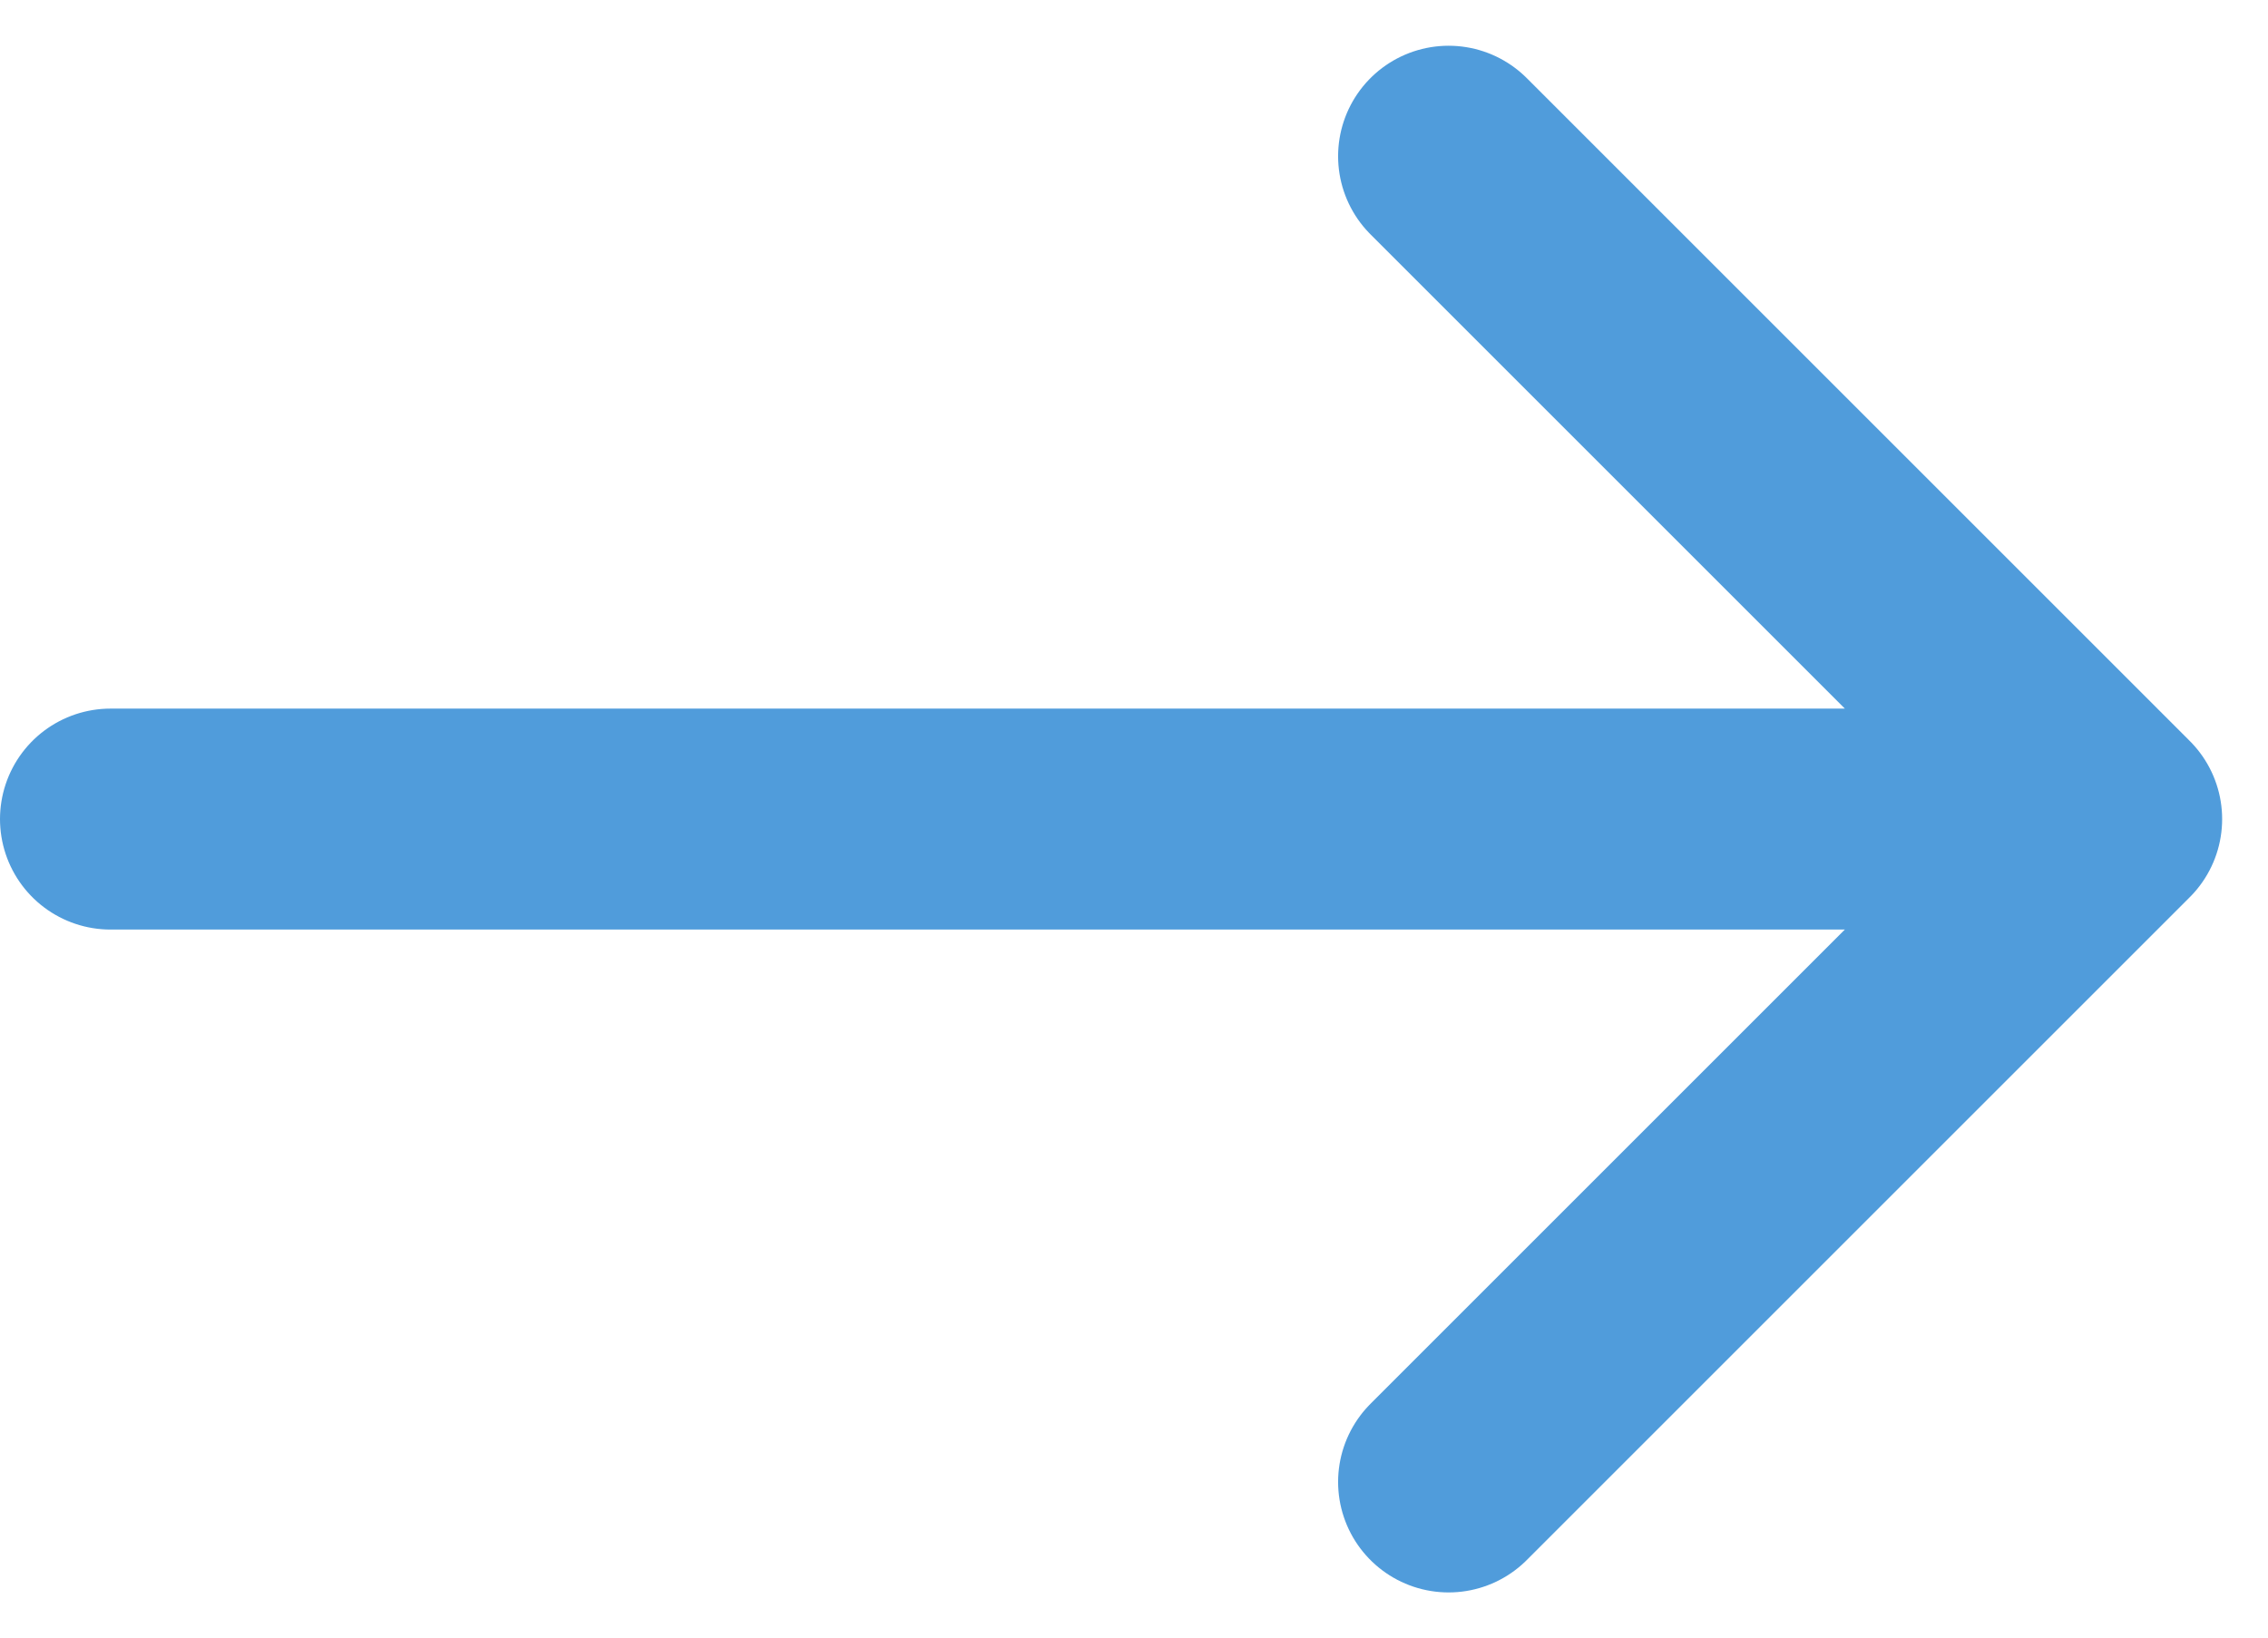
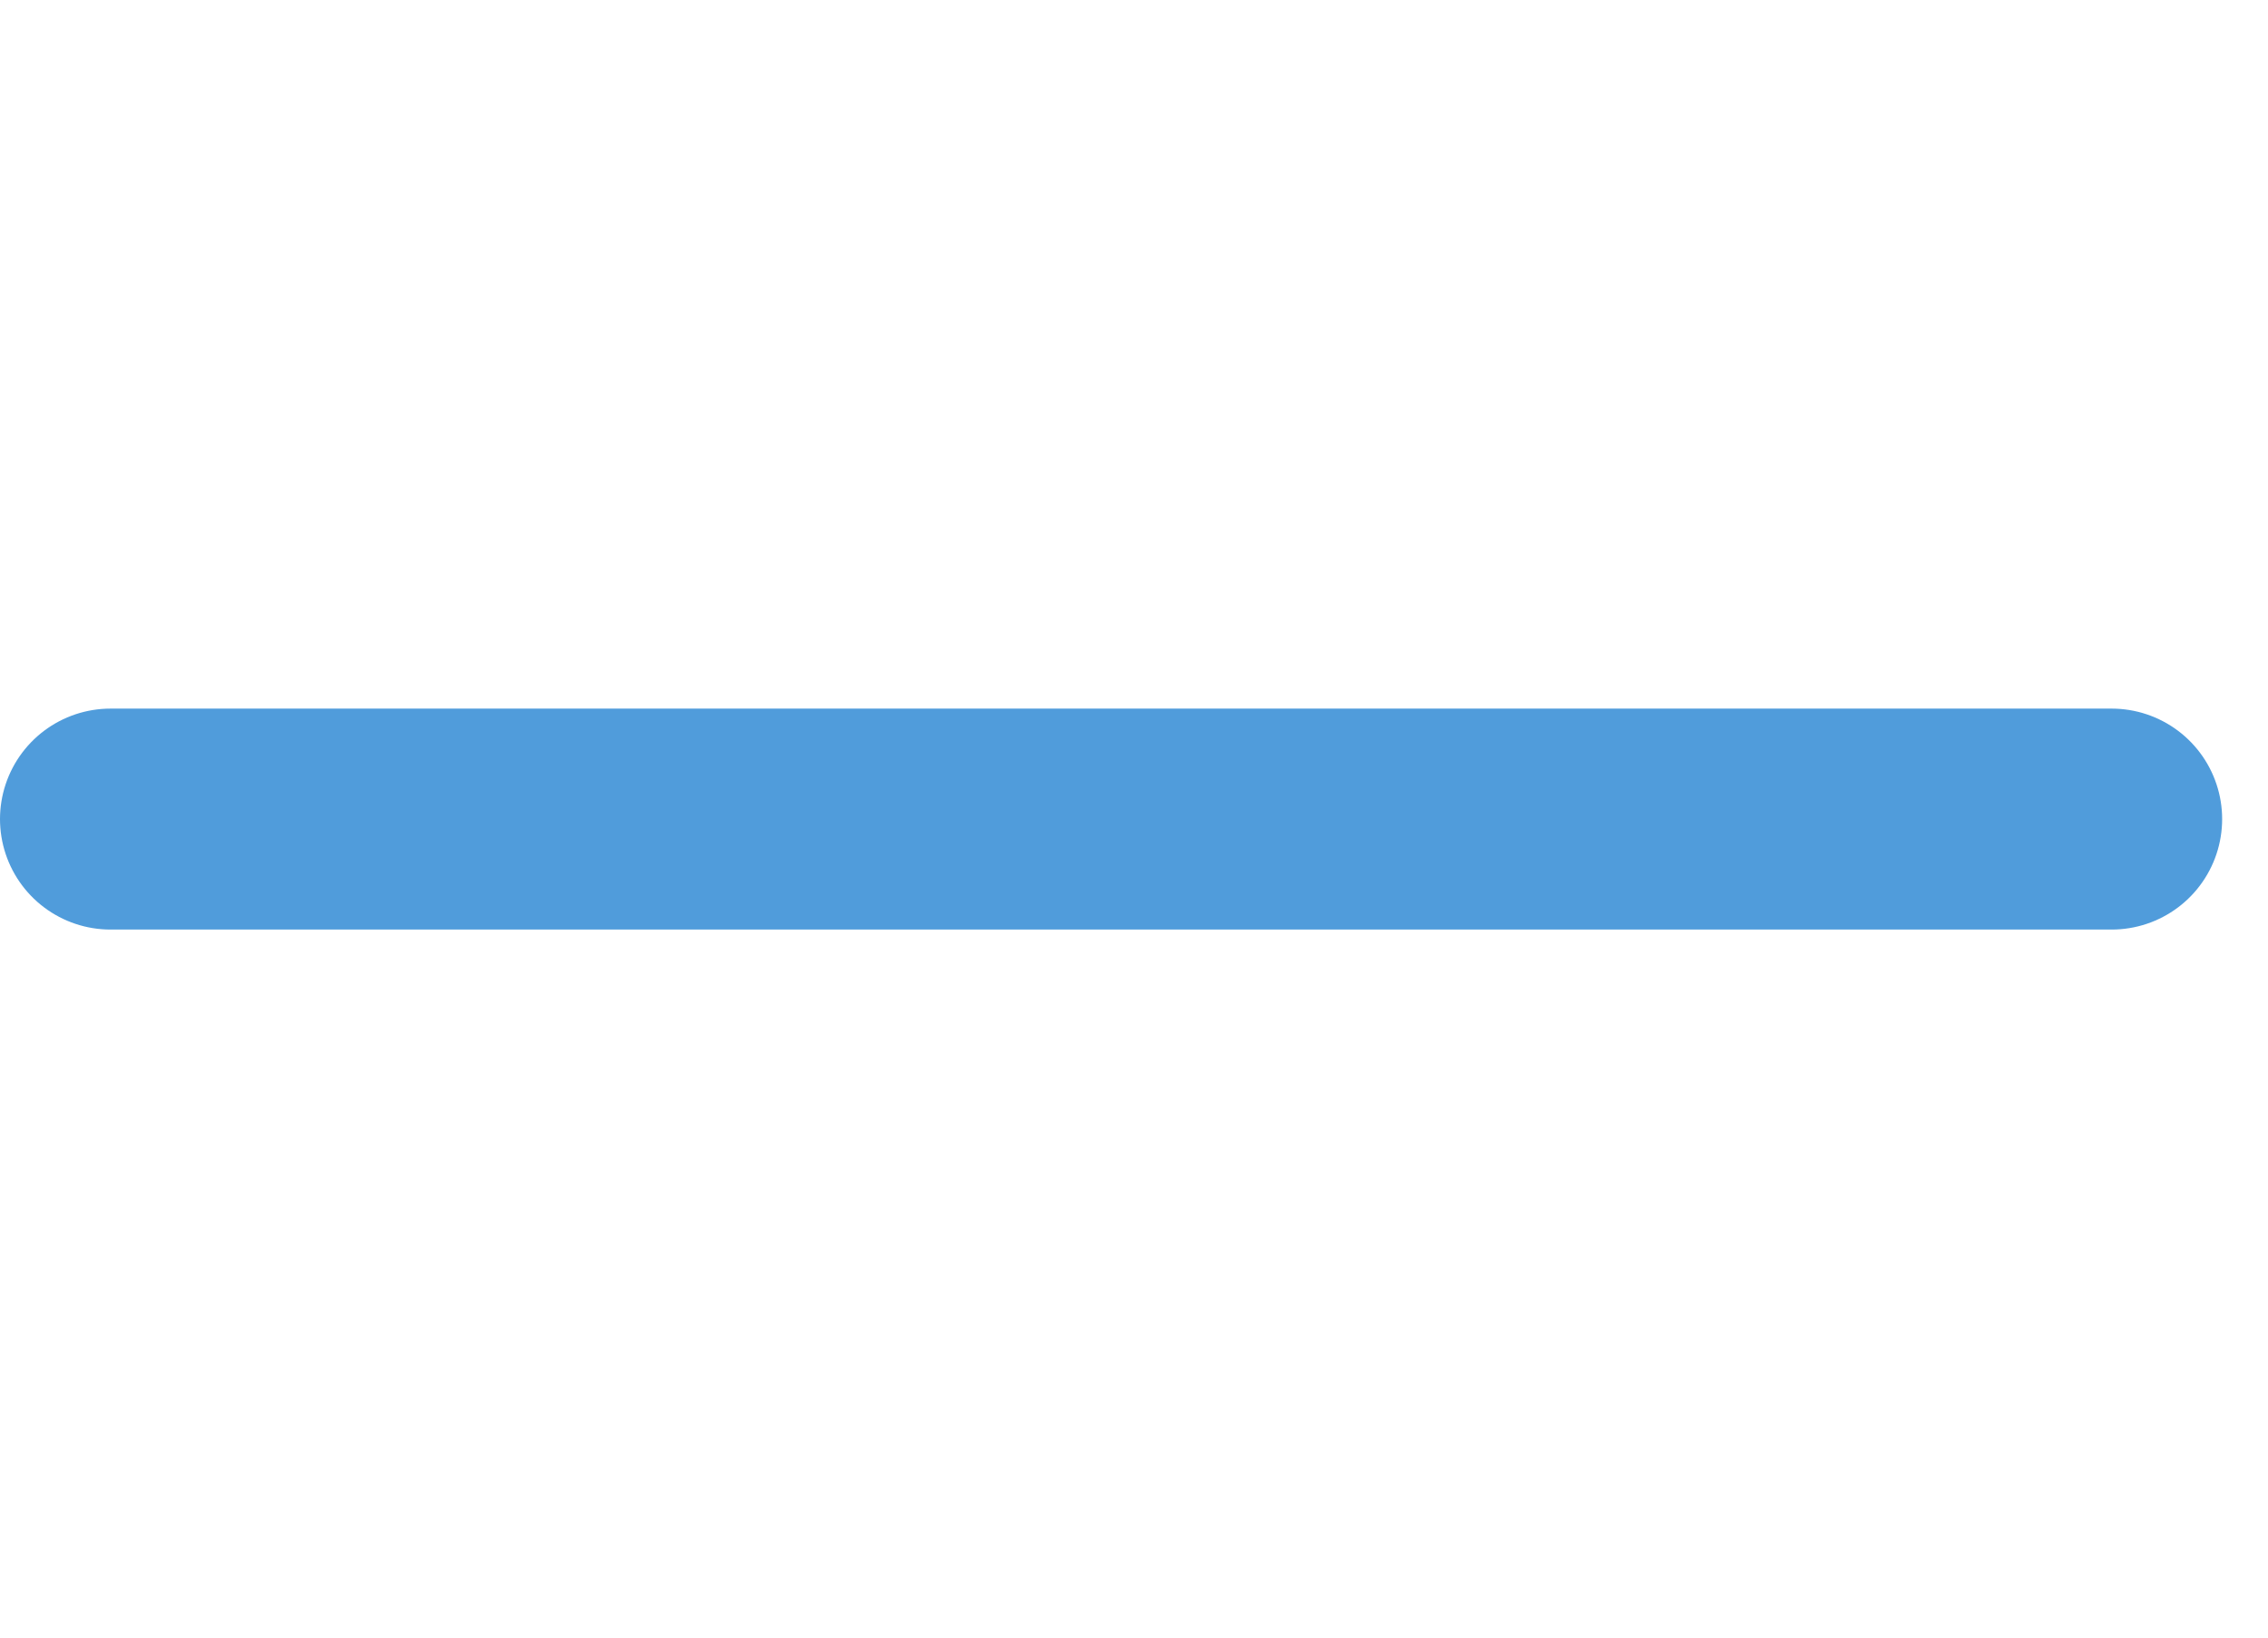
<svg xmlns="http://www.w3.org/2000/svg" width="20.524" height="14.828" viewBox="0 0 20.524 14.828">
-   <path id="Icon_akar-arrow-right-left" data-name="Icon akar-arrow-right-left" d="M4.5,27H22.609M4.5,27l6,6m-6-6,6-6" transform="translate(23.609 34.414) rotate(180)" fill="none" stroke="#509cdb" stroke-linecap="round" stroke-linejoin="round" stroke-width="2" />
+   <path id="Icon_akar-arrow-right-left" data-name="Icon akar-arrow-right-left" d="M4.5,27H22.609M4.5,27m-6-6,6-6" transform="translate(23.609 34.414) rotate(180)" fill="none" stroke="#509cdb" stroke-linecap="round" stroke-linejoin="round" stroke-width="2" />
</svg>